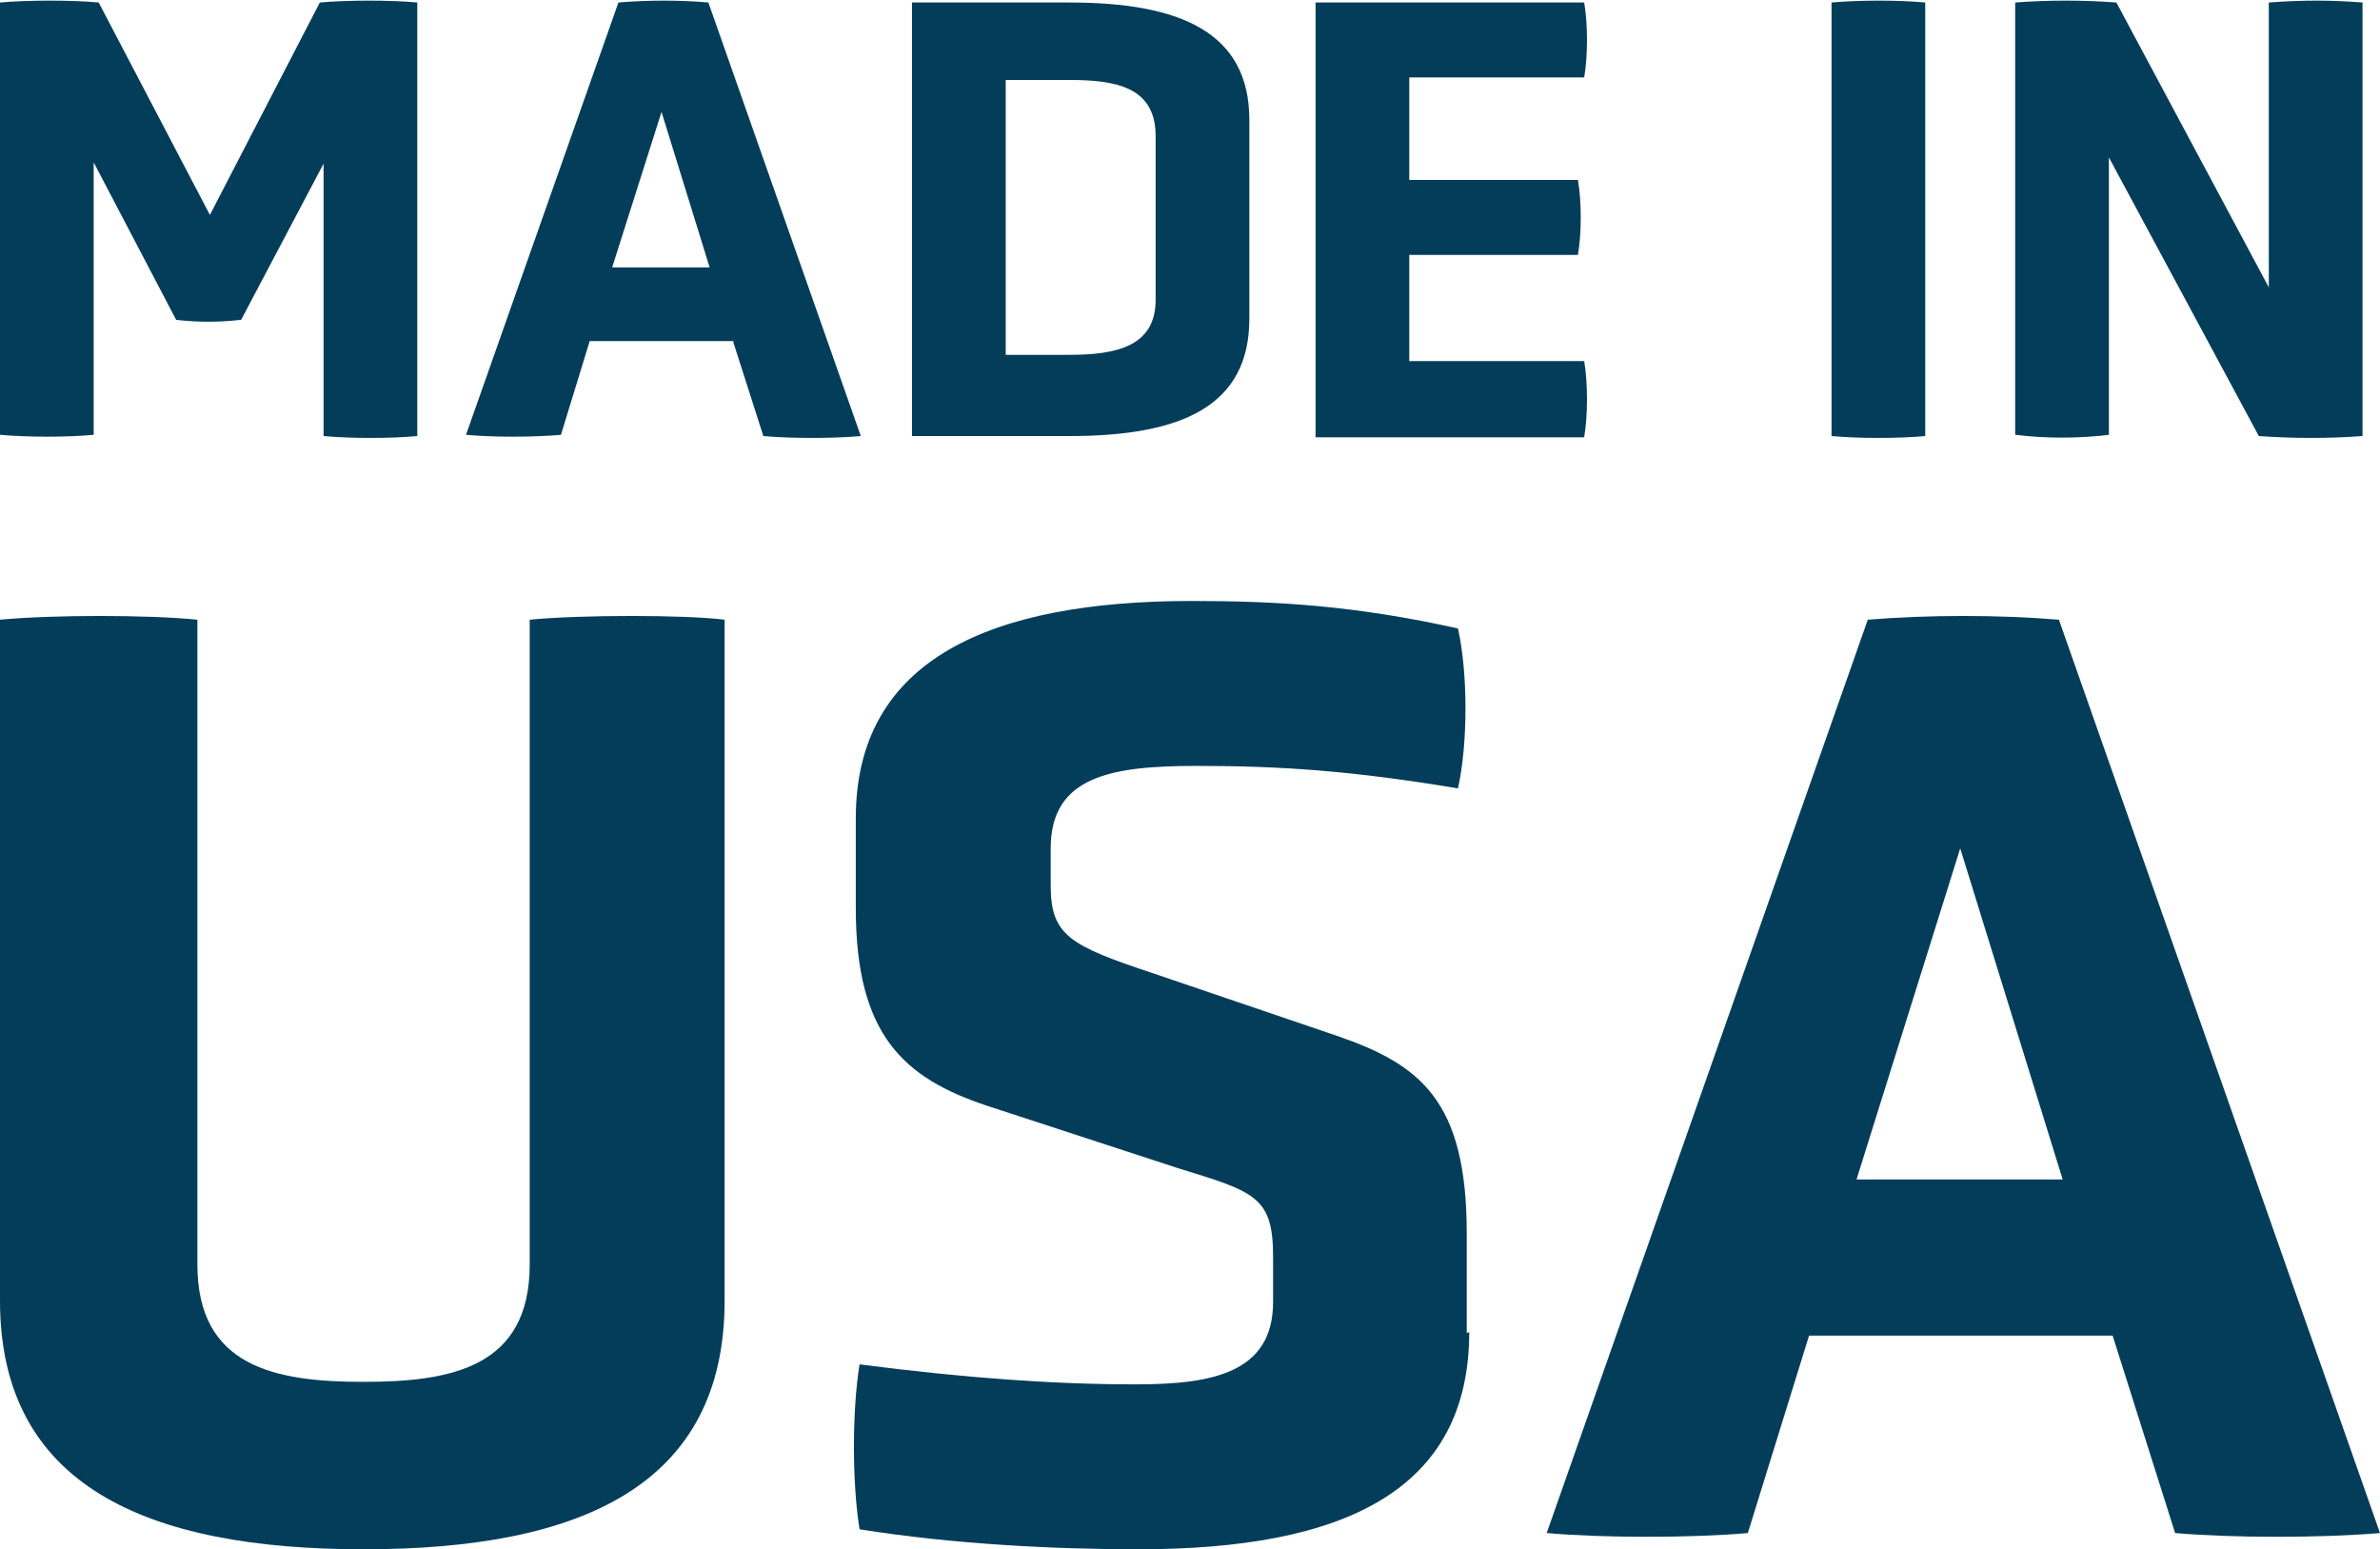
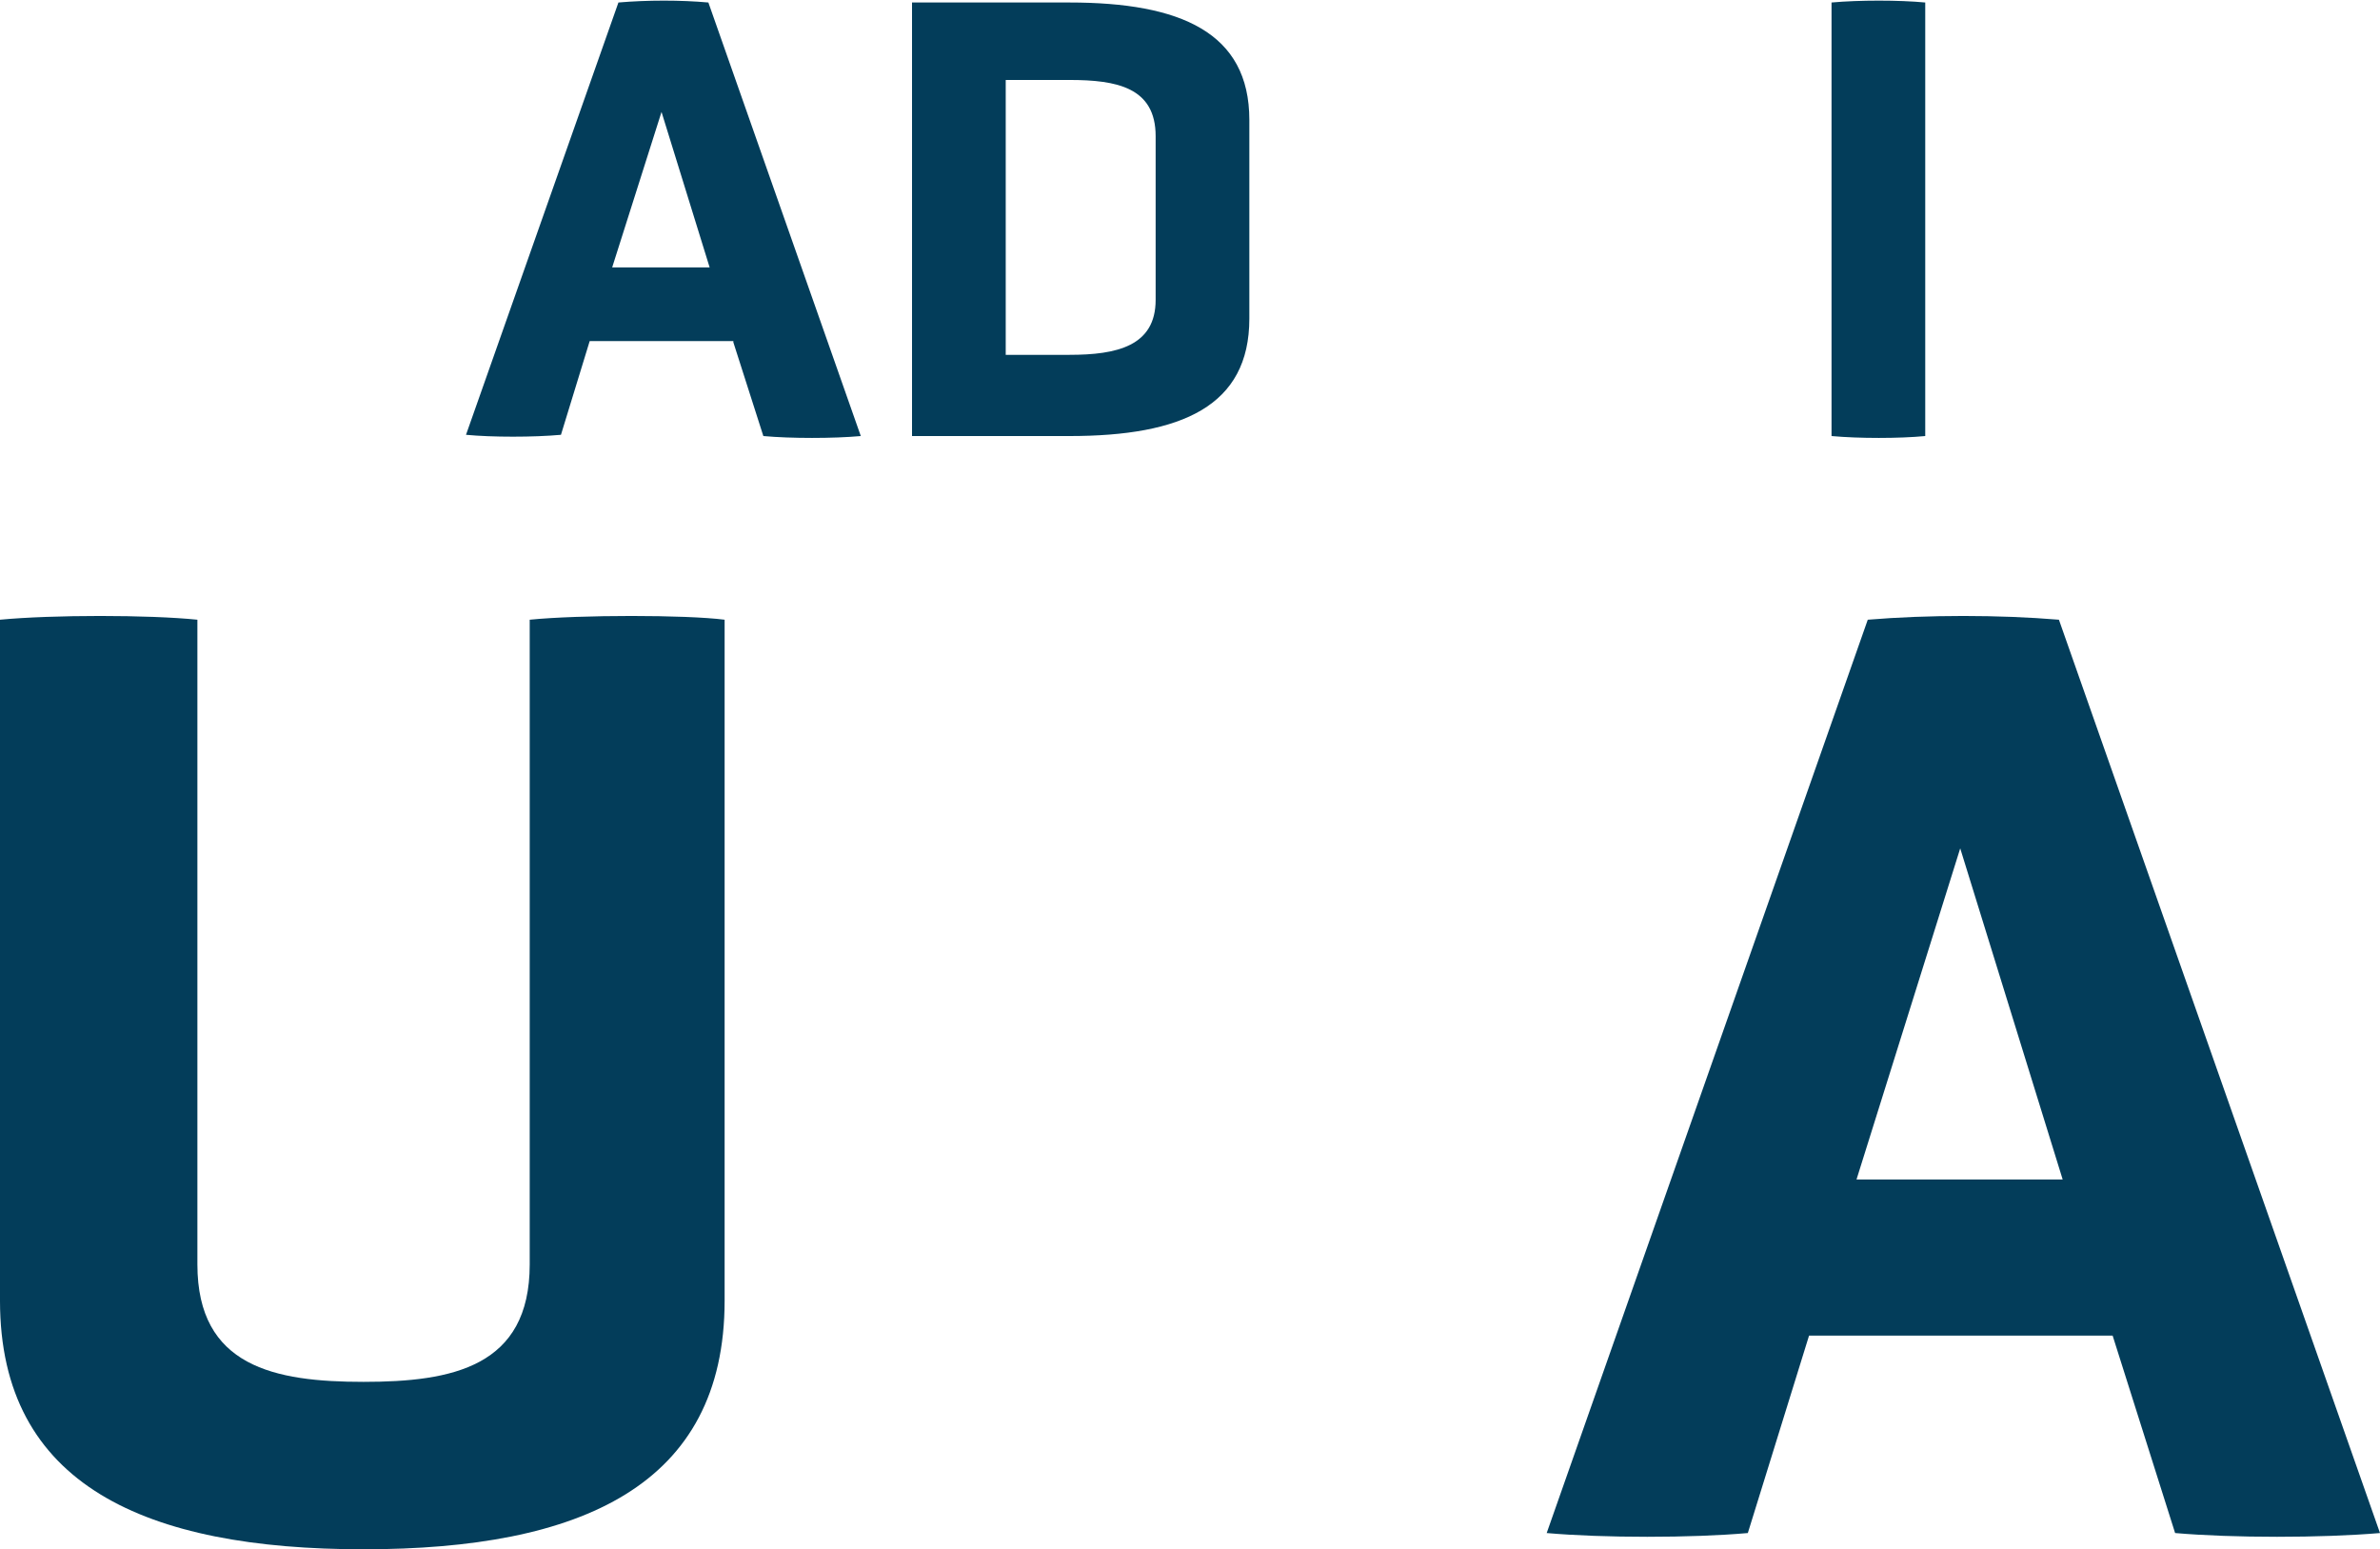
<svg xmlns="http://www.w3.org/2000/svg" id="Layer_1" viewBox="0 0 19.05 12.4">
  <title>Made in the USA</title>
-   <path d="M2.59,1.31l-.66,1.25c-.19.02-.34.02-.52,0l-.66-1.26v2.18c-.21.02-.53.02-.75,0V.02C.22,0,.58,0,.79.02l.89,1.7L2.56.02C2.78,0,3.13,0,3.34.02v3.47c-.21.02-.53.02-.75,0V1.31Z" fill="#033d5a" stroke-width="0" />
  <path d="M5.87,2.73h-1.15l-.23.75c-.22.02-.55.02-.76,0L4.95.02c.23-.02.5-.02.72,0l1.22,3.47c-.22.02-.56.02-.78,0l-.24-.75ZM5.3.88l-.4,1.26h.78l-.39-1.26Z" fill="#033d5a" stroke-width="0" />
  <path d="M7.3,3.48V.02h1.26c.89,0,1.44.24,1.44.94v1.59c0,.7-.54.94-1.44.94h-1.26ZM9.25,1.09c0-.39-.31-.45-.69-.45h-.51v2.2h.51c.38,0,.69-.07.69-.44v-1.31Z" fill="#033d5a" stroke-width="0" />
-   <path d="M10.53,3.48V.02h2.15c.03.17.03.43,0,.6h-1.4v.82h1.35c.03.17.03.43,0,.6h-1.35v.85h1.4c.03.17.03.44,0,.61h-2.15Z" fill="#033d5a" stroke-width="0" />
  <path d="M14.66.02c.22-.02.54-.02.75,0v3.47c-.21.02-.53.02-.75,0V.02Z" fill="#033d5a" stroke-width="0" />
-   <path d="M16.88,1.25v2.23c-.24.03-.51.03-.75,0V.02c.26-.02.55-.02.81,0l1.22,2.28V.02c.27-.02.5-.02.75,0v3.47c-.27.02-.55.02-.83,0l-1.2-2.23Z" fill="#033d5a" stroke-width="0" />
  <path d="M4.24,4.96c.4-.04,1.25-.04,1.56,0v5.45c0,1.48-1.15,1.99-2.89,1.99s-2.91-.51-2.91-1.99v-5.45c.42-.04,1.19-.04,1.58,0v5.16c0,.82.62.94,1.33.94s1.33-.12,1.33-.94v-5.16Z" fill="#033d5a" stroke-width="0" />
-   <path d="M11.76,10.66c0,1.27-1,1.74-2.65,1.74-.66,0-1.48-.04-2.23-.16-.06-.37-.06-.95,0-1.32.85.11,1.56.16,2.21.16.61,0,1.1-.09,1.1-.66v-.36c0-.48-.14-.52-.76-.71l-1.53-.5c-.66-.22-1.05-.56-1.05-1.58v-.72c0-1.28,1.09-1.74,2.69-1.74.7,0,1.32.04,2.13.22.08.36.08.92,0,1.28-.84-.14-1.41-.18-2.09-.18s-1.17.08-1.17.66v.3c0,.4.16.48.82.7l1.47.5c.67.23,1.04.52,1.04,1.58v.8Z" fill="#033d5a" stroke-width="0" />
  <path d="M16.91,10.69h-2.43l-.49,1.58c-.45.04-1.16.04-1.61,0l2.57-7.31c.48-.04,1.05-.04,1.53,0l2.57,7.31c-.47.04-1.18.04-1.64,0l-.5-1.58ZM15.69,6.79l-.83,2.65h1.65l-.82-2.65Z" fill="#033d5a" stroke-width="0" />
</svg>